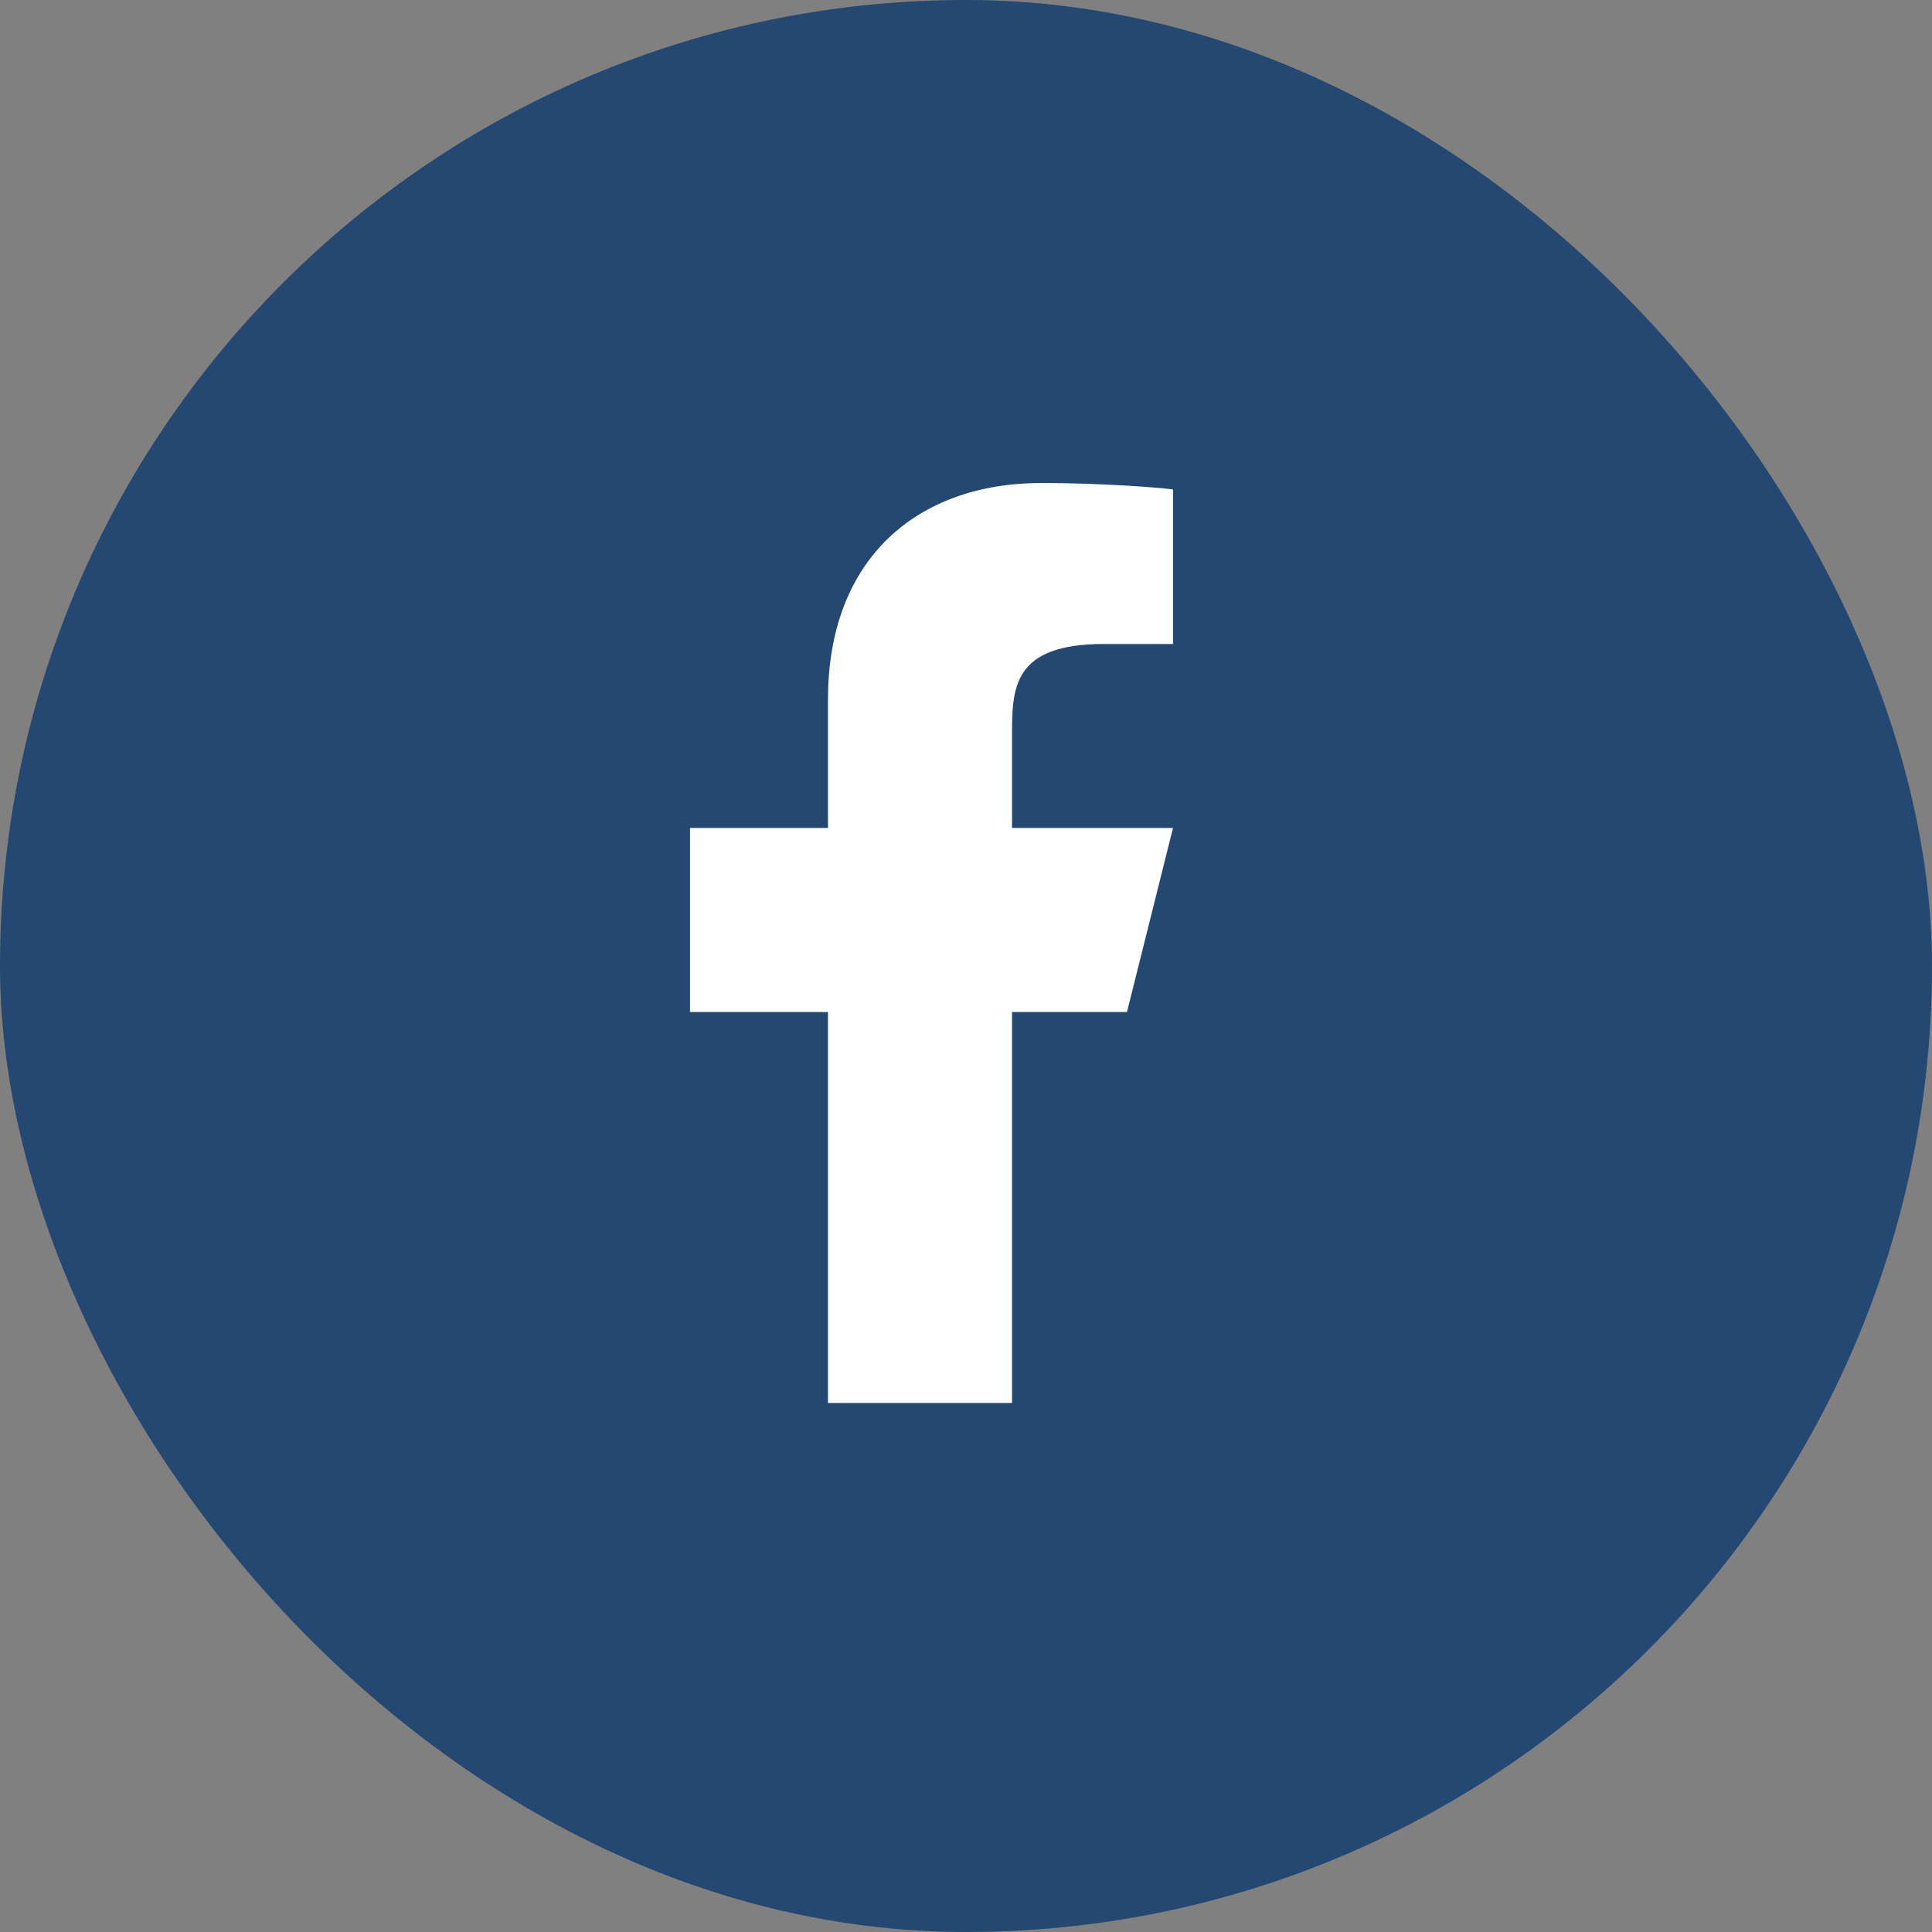
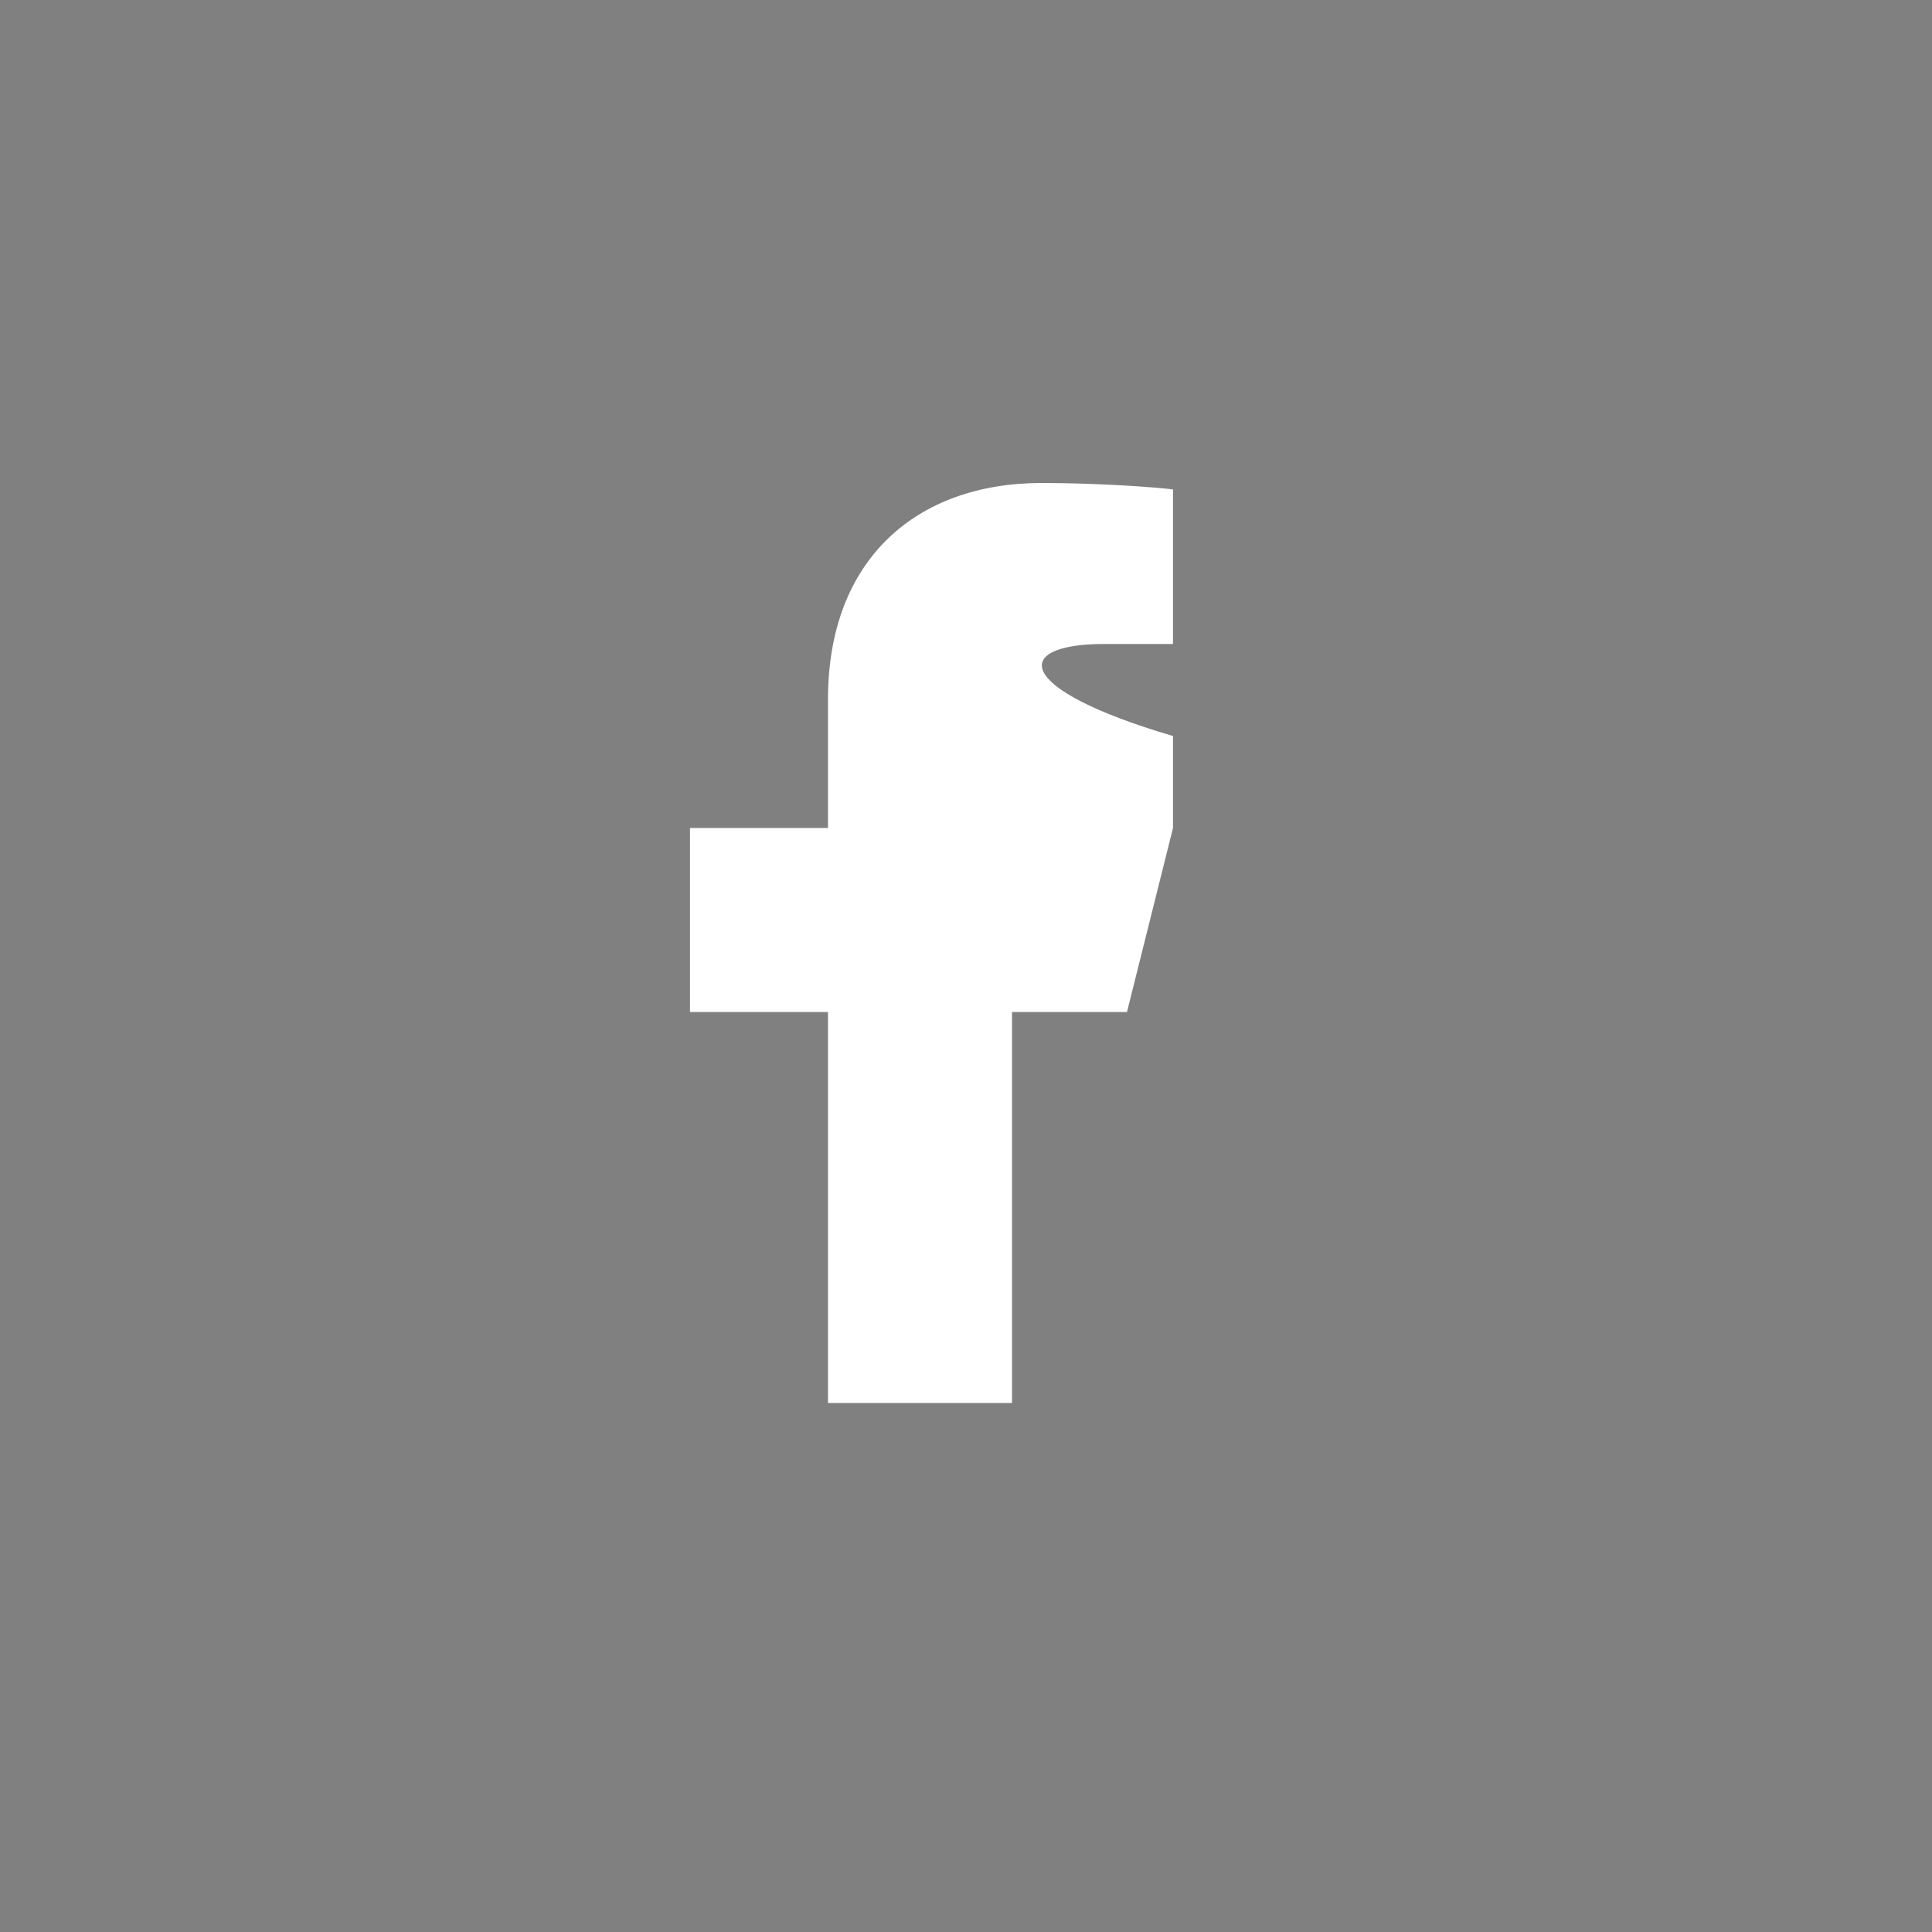
<svg xmlns="http://www.w3.org/2000/svg" width="32" height="32" viewBox="0 0 28 28" fill="none">
  <rect x="0" y="0" width="28" height="28" fill="#808080" stroke="none" />
-   <rect width="28" height="28" rx="14" fill="#244872" />
-   <path d="M14.667 14.667H16.333L17 12H14.667V10.667C14.667 9.98 14.667 9.333 16 9.333H17V7.093C16.783 7.065 15.962 7 15.095 7C13.285 7 12 8.105 12 10.133V12H10V14.667H12V20.333H14.667V14.667Z" fill="white" />
+   <path d="M14.667 14.667H16.333L17 12V10.667C14.667 9.98 14.667 9.333 16 9.333H17V7.093C16.783 7.065 15.962 7 15.095 7C13.285 7 12 8.105 12 10.133V12H10V14.667H12V20.333H14.667V14.667Z" fill="white" />
</svg>